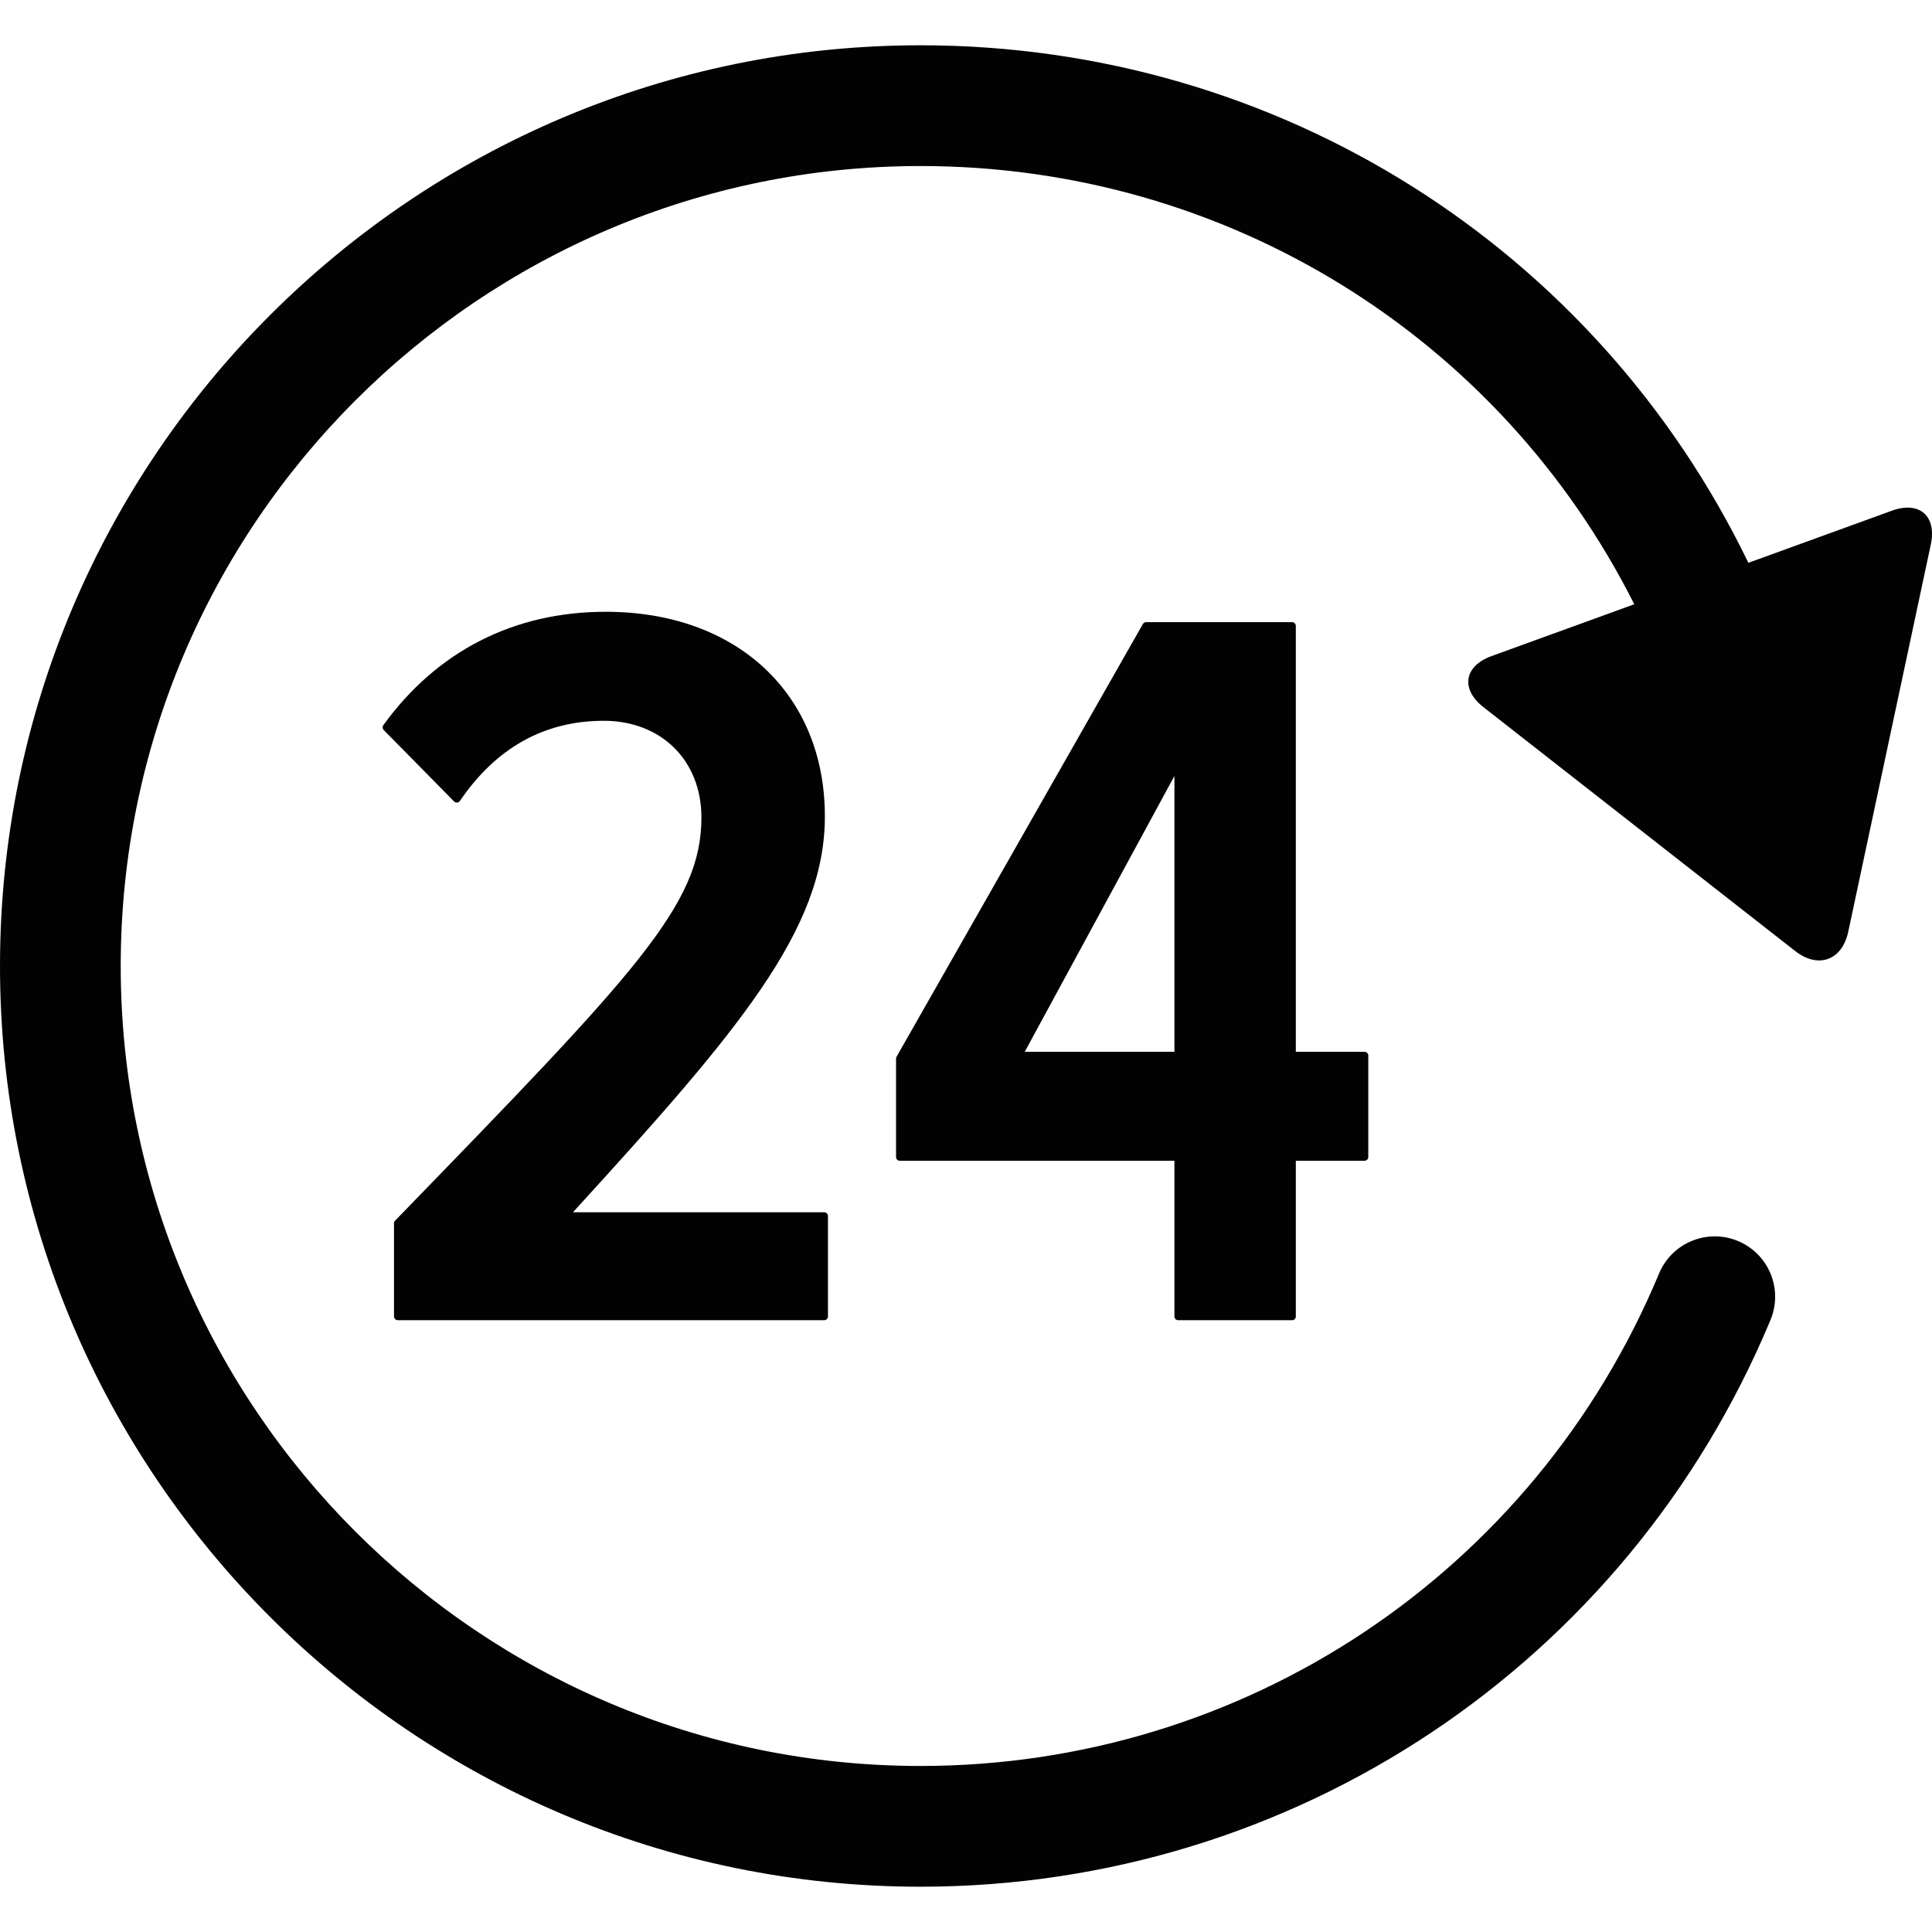
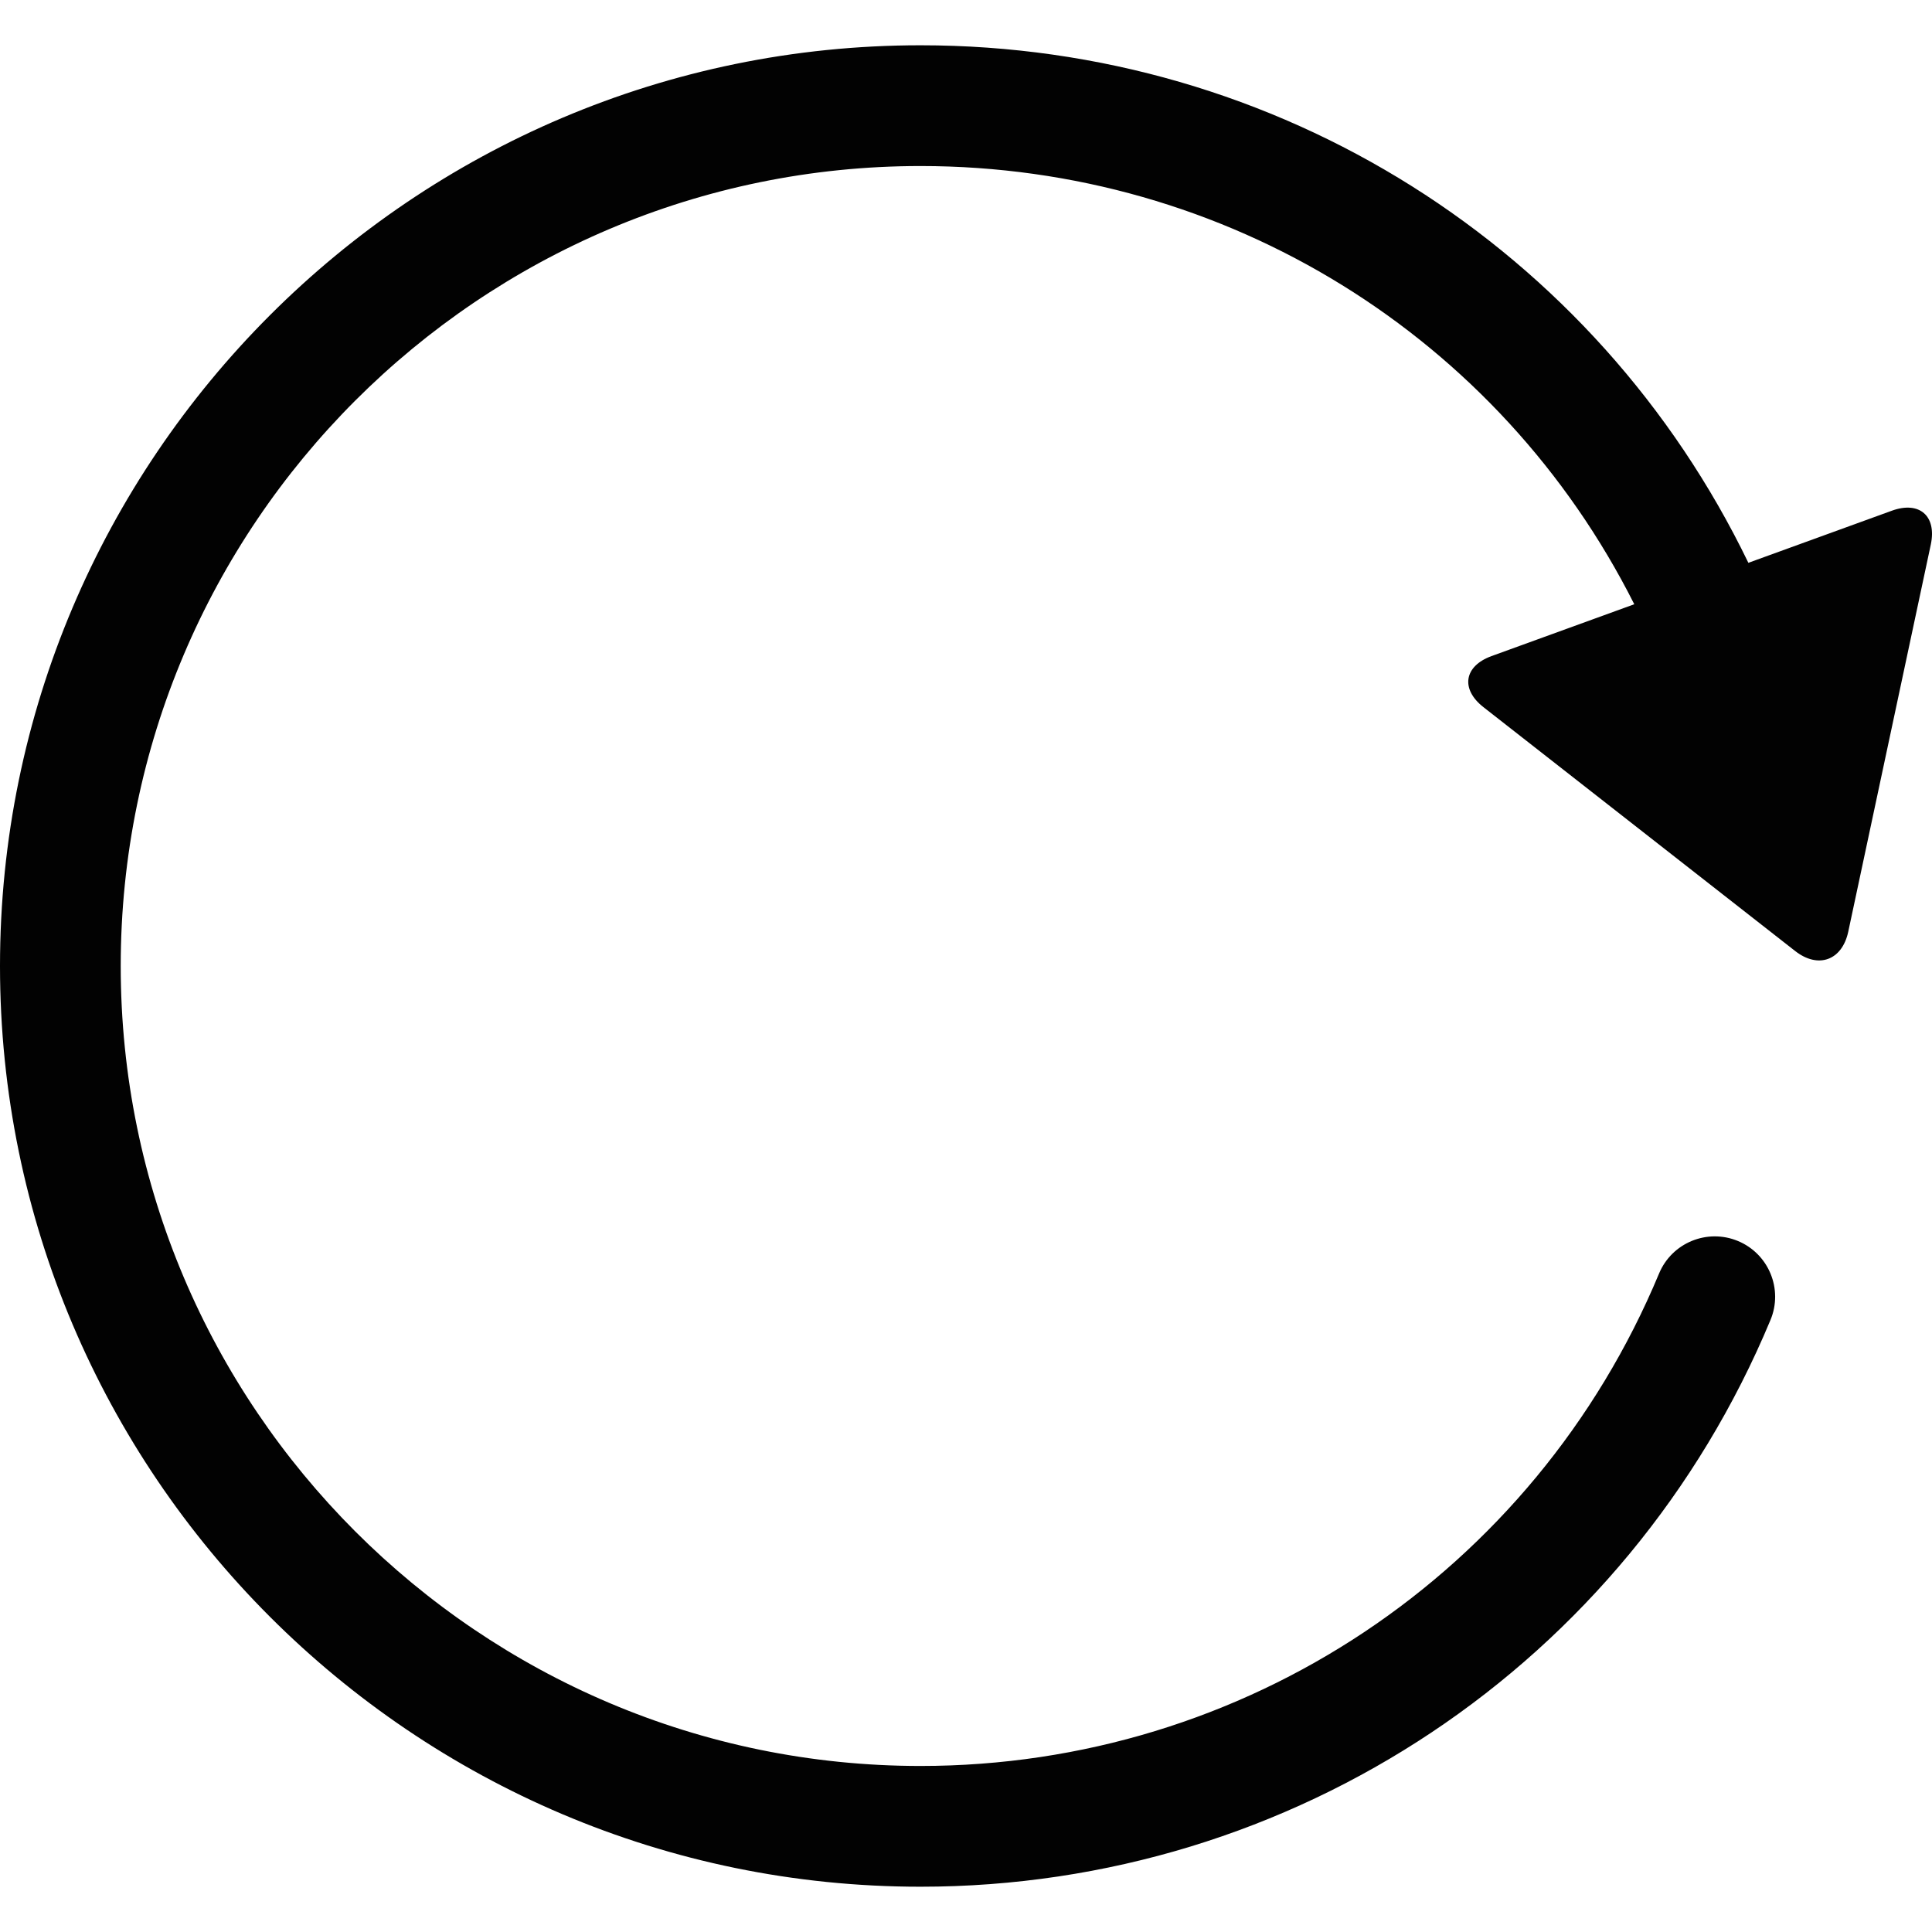
<svg xmlns="http://www.w3.org/2000/svg" enable-background="new 0 0 128 128" height="128px" id="Layer_1" version="1.1" viewBox="0 0 128 128" width="128px" xml:space="preserve">
  <g>
    <path d="M125.342,33.835l-9.508,3.453C105.762,16.461,84.729,3,60.985,3C27.357,3,0,30.364,0,64   s27.357,61,60.985,61c24.702,0,46.807-14.738,56.314-37.548c0.85-2.039-0.114-4.381-2.152-5.231   c-2.039-0.848-4.38,0.114-5.23,2.153C101.655,104.193,82.448,117,60.985,117C31.768,117,7.998,93.225,7.998,64   c0-29.224,23.77-53,52.987-53c20.342,0,38.4,11.369,47.29,29.033l-9.458,3.435c-1.822,0.664-2.064,2.183-0.537,3.381l20.655,16.159   c1.527,1.195,3.109,0.621,3.516-1.277l5.469-25.651C128.324,34.183,127.166,33.173,125.342,33.835z" fill="#020202" />
-     <path d="M26.104,81.045v6.172c0,0.139,0.112,0.25,0.25,0.25h28.251c0.138,0,0.25-0.111,0.25-0.25v-6.652   c0-0.139-0.112-0.25-0.25-0.25H37.961C48.93,68.301,54.65,61.609,54.65,54.089c0-8.109-5.833-13.557-14.513-13.557   c-6.083,0-11.18,2.598-14.739,7.512c-0.071,0.099-0.061,0.235,0.024,0.322l4.663,4.732c0.053,0.053,0.129,0.078,0.201,0.074   c0.075-0.007,0.142-0.046,0.184-0.108c2.396-3.523,5.602-5.31,9.531-5.31c3.81,0,6.47,2.633,6.47,6.403   c0,5.803-4.299,10.232-20.294,26.713C26.13,80.916,26.104,80.979,26.104,81.045z" fill="#020202" />
-     <path d="M78.059,87.467h7.543c0.138,0,0.25-0.111,0.25-0.25V76.904h4.551c0.138,0,0.25-0.111,0.25-0.25v-6.721   c0-0.139-0.112-0.25-0.25-0.25h-4.551V41.469c0-0.138-0.112-0.25-0.25-0.25h-9.667c-0.09,0-0.173,0.048-0.217,0.126l-16.321,28.67   c-0.021,0.037-0.032,0.08-0.032,0.123v6.516c0,0.139,0.111,0.25,0.25,0.25h18.194v10.312   C77.809,87.355,77.921,87.467,78.059,87.467z M67.891,69.684l9.918-18.274v18.274H67.891z" fill="#020202" />
  </g>
</svg>